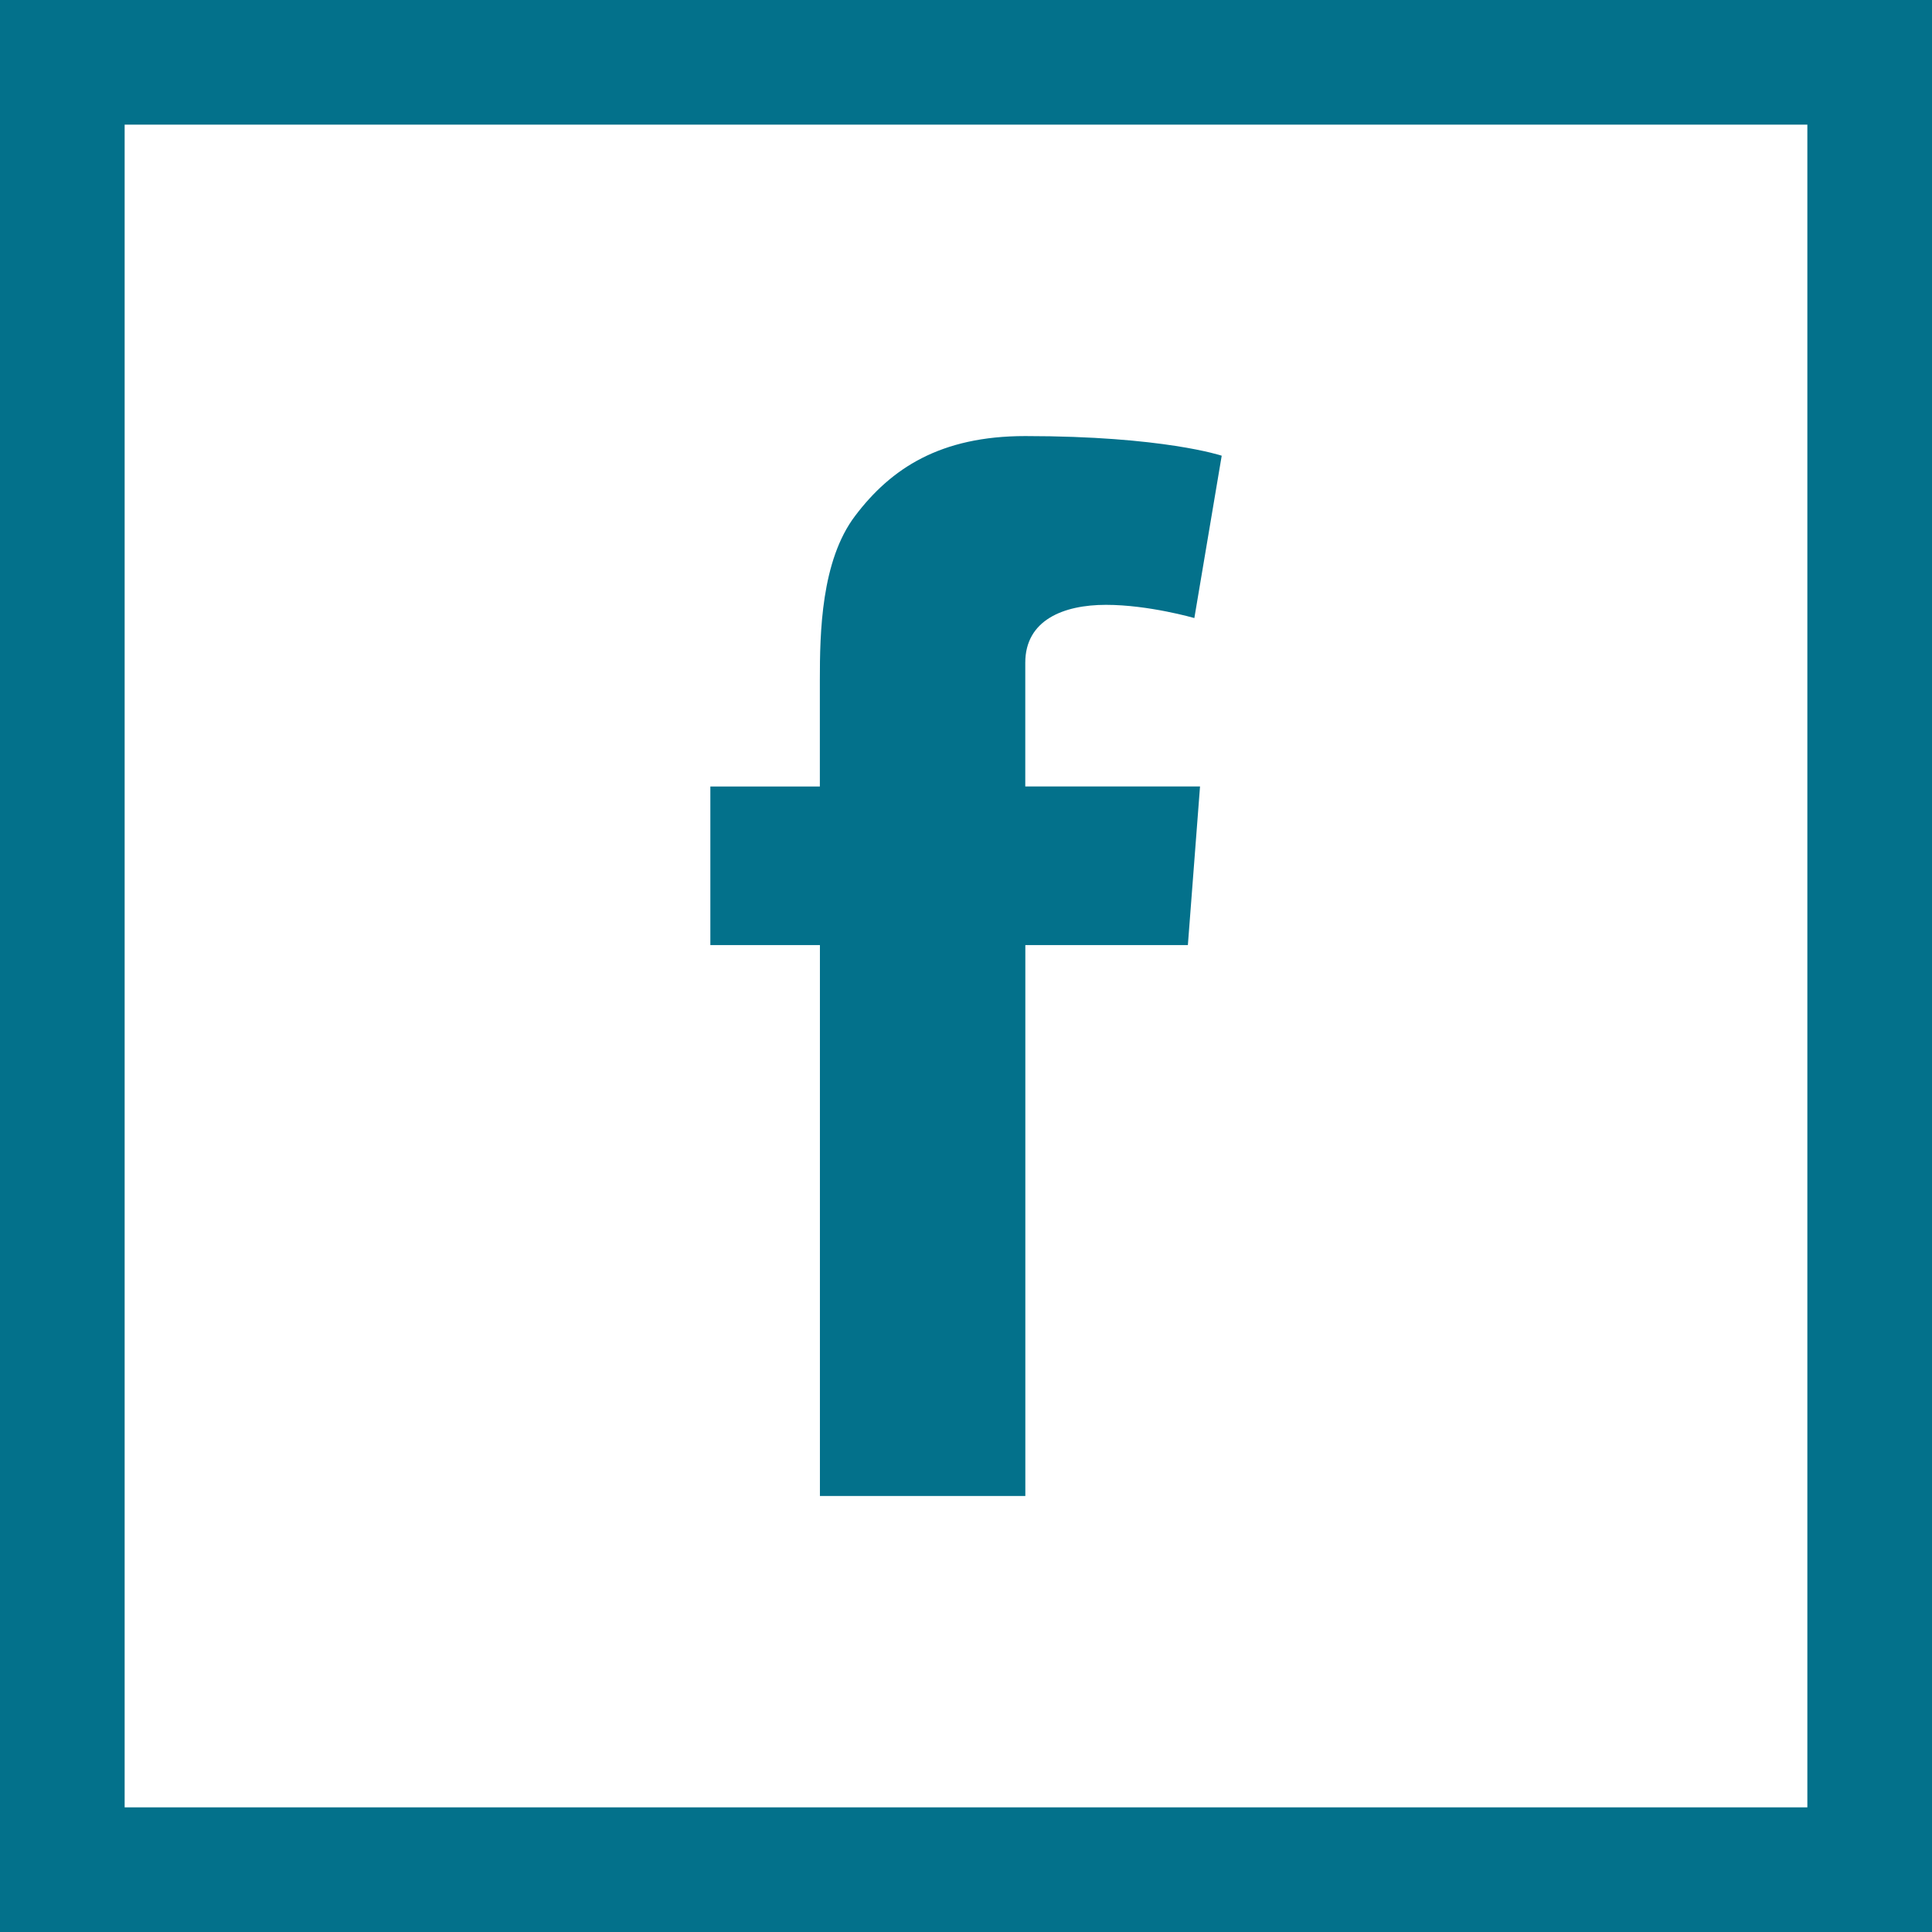
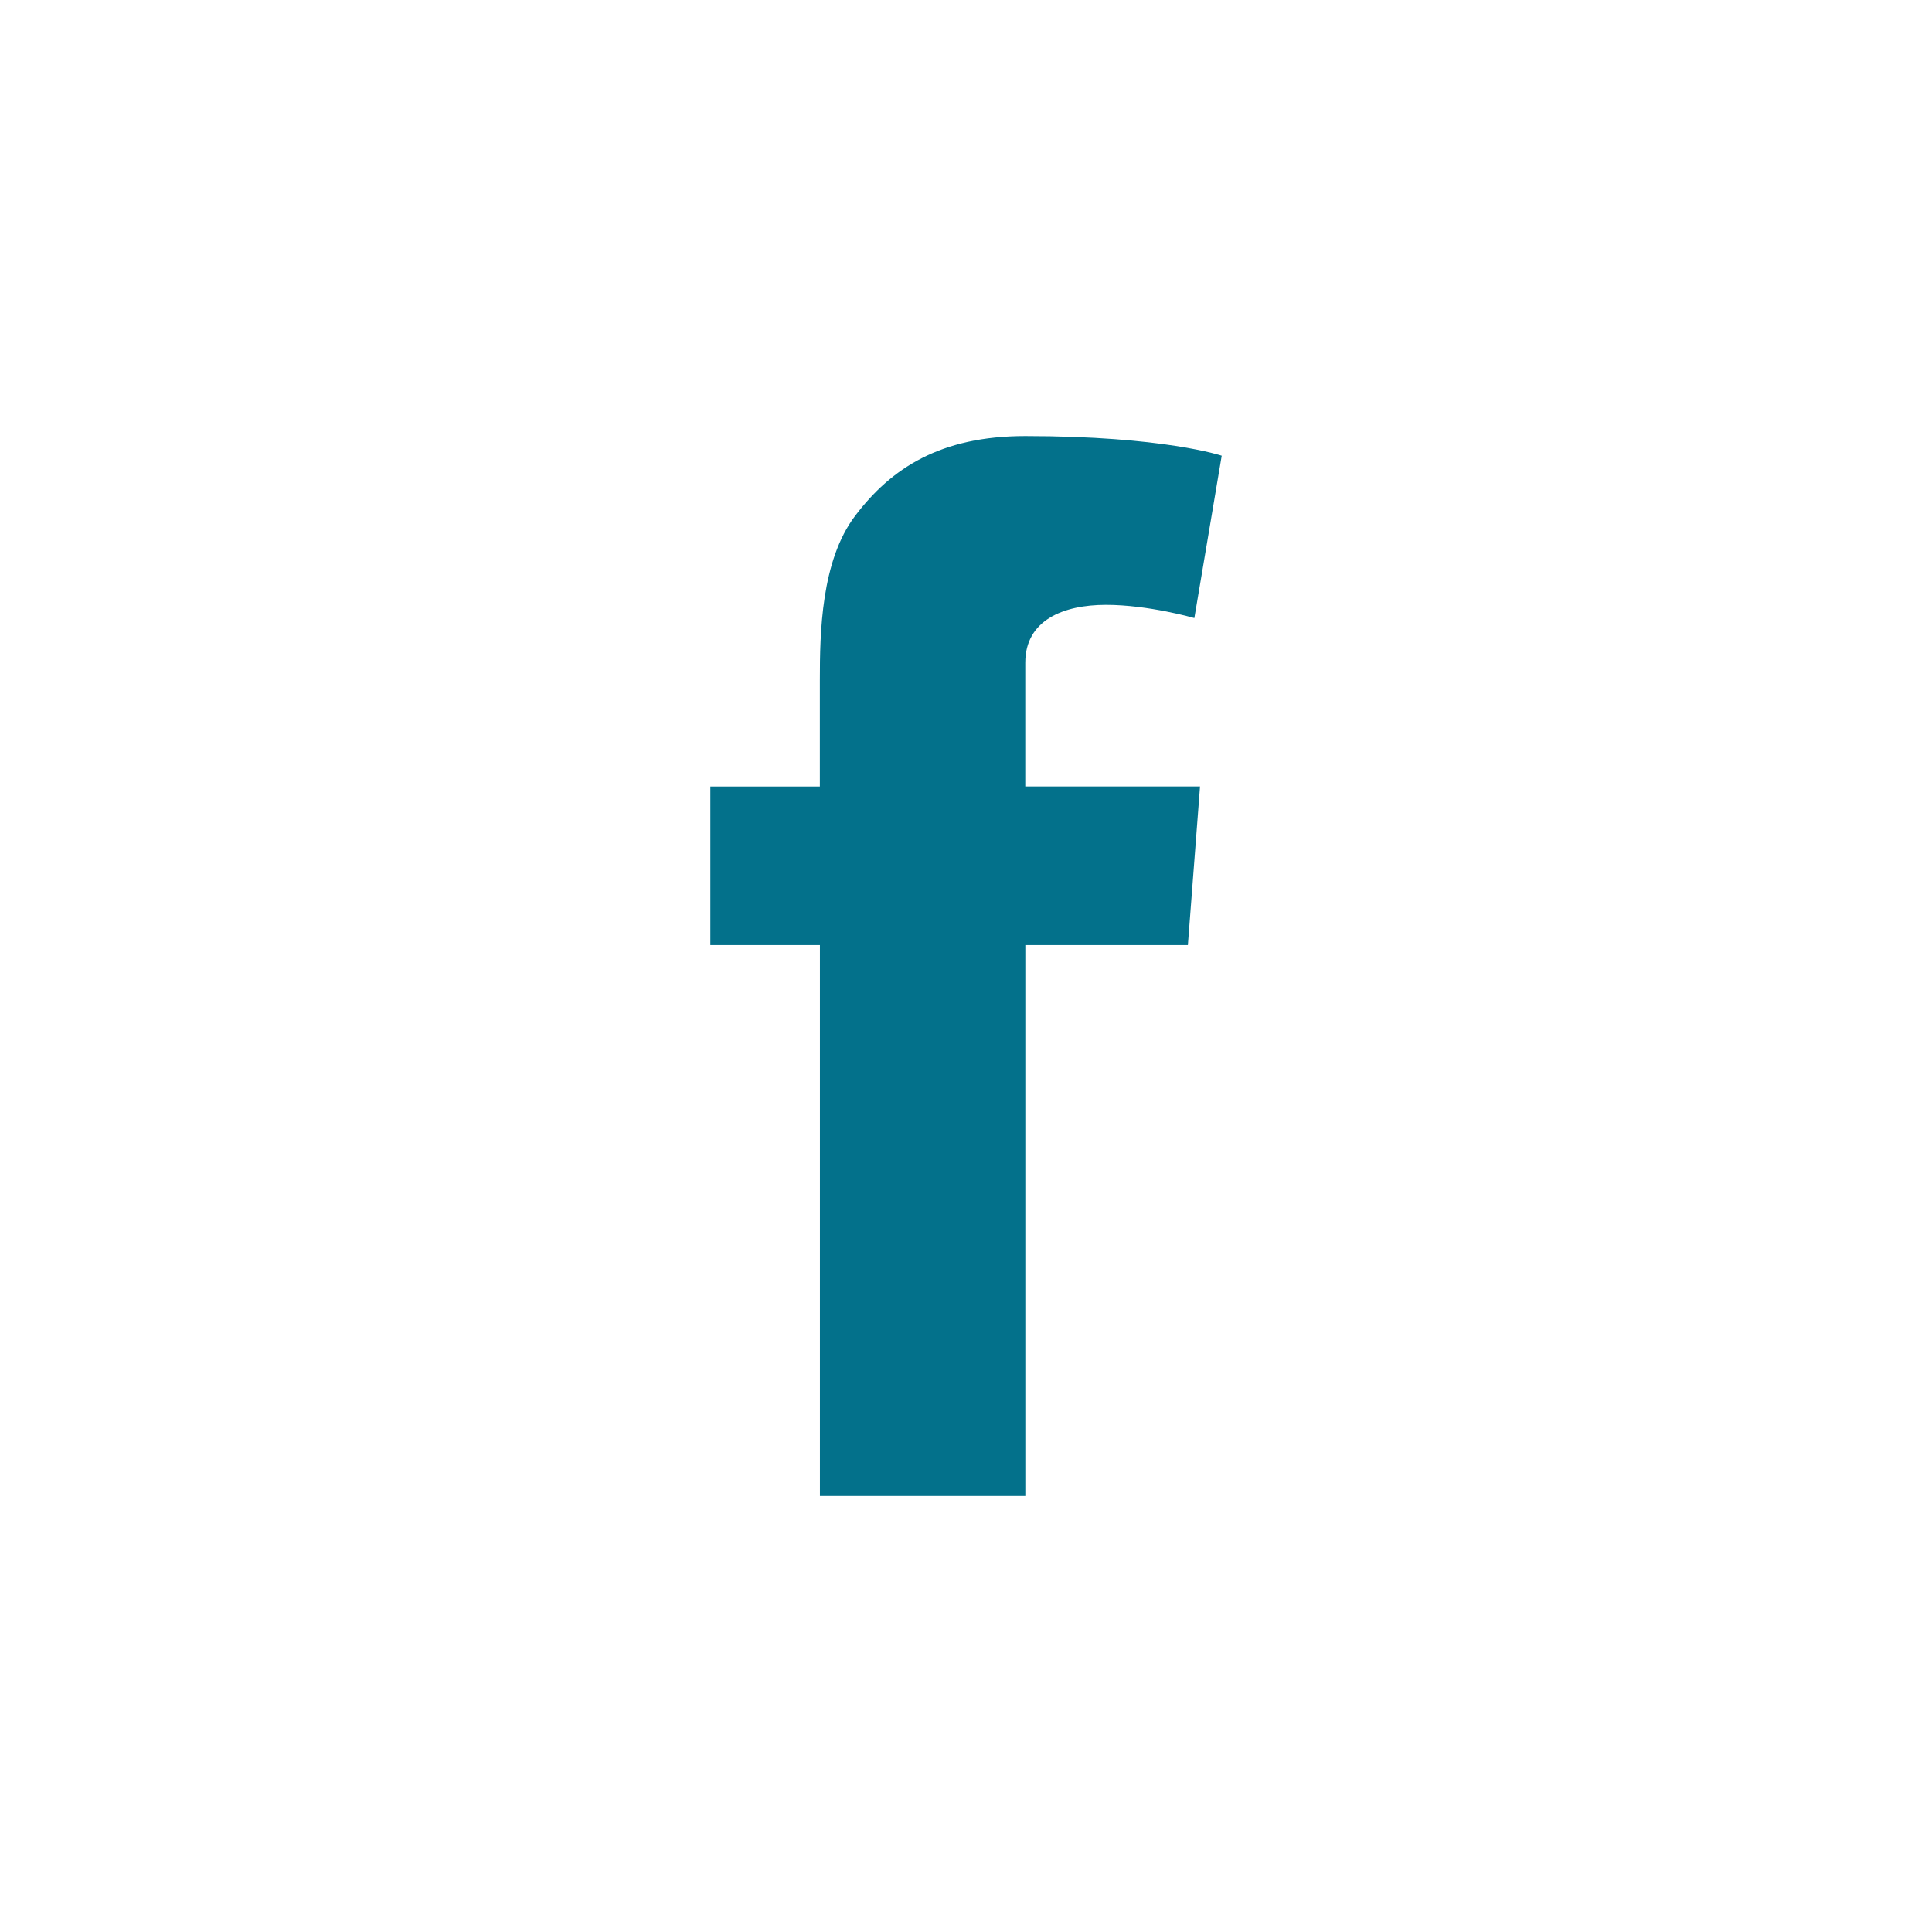
<svg xmlns="http://www.w3.org/2000/svg" xmlns:xlink="http://www.w3.org/1999/xlink" version="1.1" id="Layer_1" x="0px" y="0px" width="31px" height="31px" viewBox="0 0 31 31" enable-background="new 0 0 31 31" xml:space="preserve">
  <g>
    <defs>
      <rect id="SVGID_1_" width="31" height="31" />
    </defs>
    <clipPath id="SVGID_2_">
      <use xlink:href="#SVGID_1_" overflow="visible" />
    </clipPath>
-     <rect x="1" y="1" clip-path="url(#SVGID_2_)" fill="none" stroke="#03718B" stroke-width="2" width="29" height="29" />
    <path clip-path="url(#SVGID_2_)" fill="#03718B" d="M11.397,12.62h1.758v-1.709c0-0.753,0.019-1.914,0.567-2.635   c0.576-0.762,1.368-1.279,2.729-1.279c2.218,0,3.152,0.315,3.152,0.315l-0.439,2.605c0,0-0.733-0.212-1.418-0.212   c-0.682,0-1.295,0.244-1.295,0.929v1.985h2.804l-0.195,2.545h-2.608v8.84h-3.296v-8.84h-1.758V12.62z" />
  </g>
</svg>